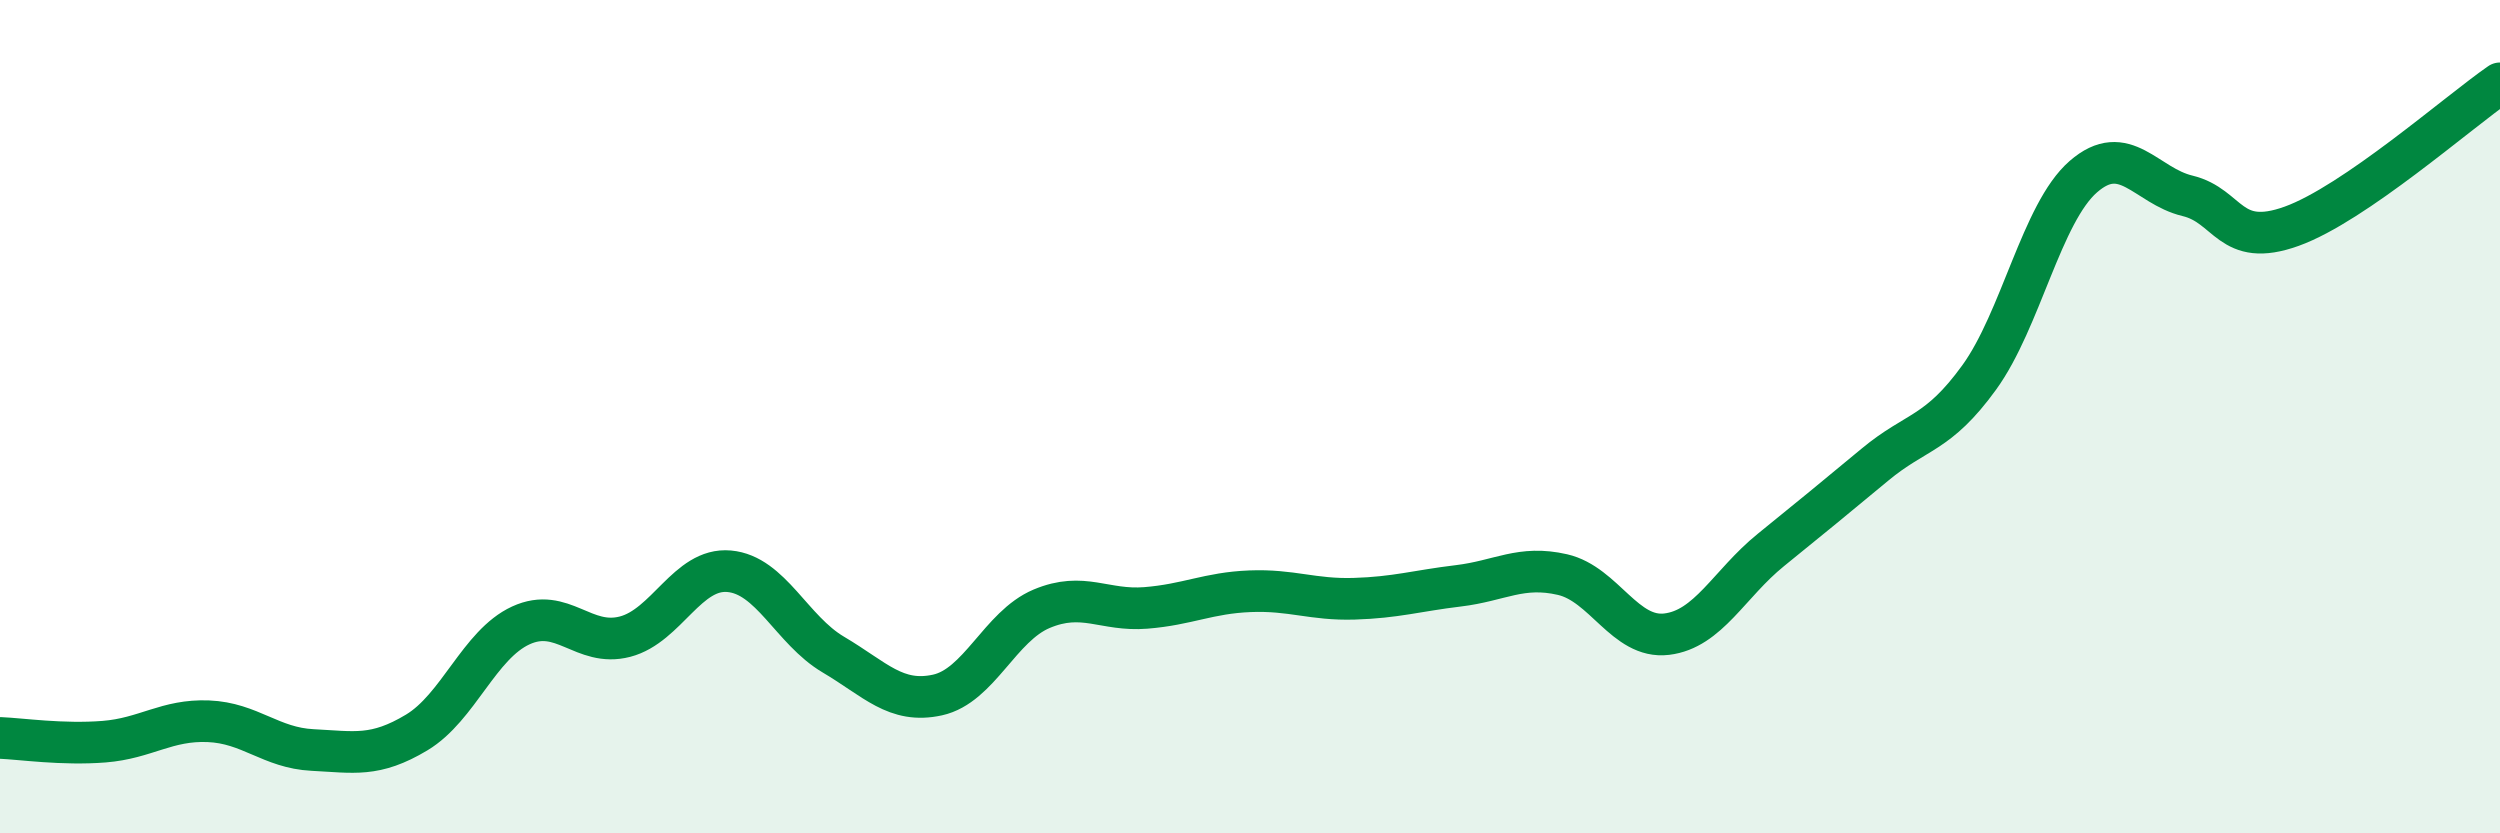
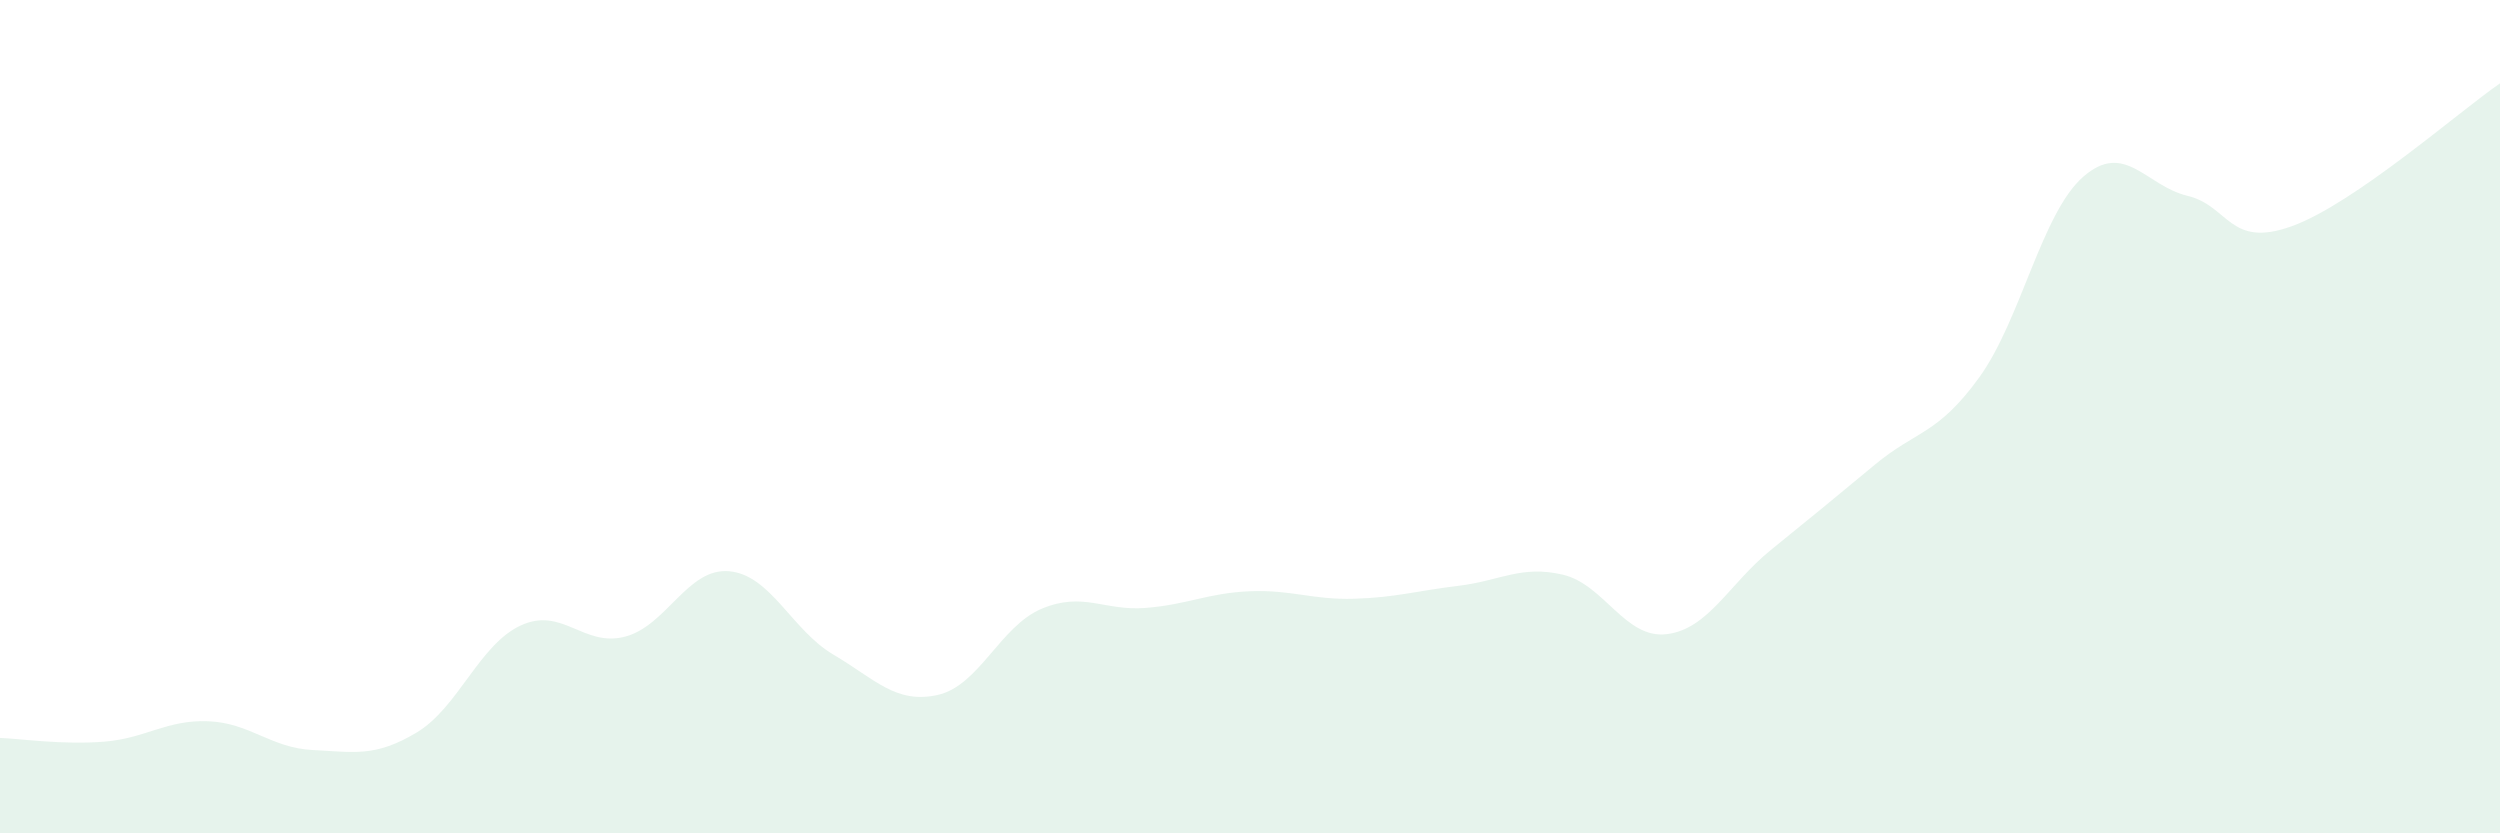
<svg xmlns="http://www.w3.org/2000/svg" width="60" height="20" viewBox="0 0 60 20">
  <path d="M 0,17.71 C 0.5,17.73 1.5,17.88 2.5,17.8 C 3.5,17.72 4,17.27 5,17.31 C 6,17.35 6.5,17.95 7.5,18 C 8.5,18.05 9,18.18 10,17.58 C 11,16.98 11.5,15.47 12.5,15.01 C 13.5,14.55 14,15.54 15,15.28 C 16,15.02 16.5,13.62 17.5,13.71 C 18.5,13.8 19,15.12 20,15.71 C 21,16.3 21.5,16.9 22.5,16.68 C 23.5,16.46 24,15.03 25,14.61 C 26,14.19 26.5,14.67 27.5,14.59 C 28.5,14.51 29,14.23 30,14.19 C 31,14.15 31.5,14.4 32.5,14.37 C 33.5,14.34 34,14.18 35,14.06 C 36,13.94 36.5,13.56 37.5,13.79 C 38.5,14.02 39,15.34 40,15.22 C 41,15.1 41.5,14.01 42.5,13.2 C 43.5,12.39 44,11.98 45,11.15 C 46,10.32 46.5,10.44 47.5,9.06 C 48.5,7.68 49,5.11 50,4.24 C 51,3.37 51.5,4.46 52.5,4.7 C 53.5,4.94 53.5,5.97 55,5.43 C 56.5,4.89 59,2.69 60,2L60 20L0 20Z" fill="#008740" opacity="0.1" stroke-linecap="round" stroke-linejoin="round" />
-   <path d="M 0,17.71 C 0.5,17.73 1.5,17.88 2.5,17.8 C 3.5,17.72 4,17.27 5,17.31 C 6,17.35 6.5,17.95 7.5,18 C 8.5,18.05 9,18.18 10,17.58 C 11,16.98 11.5,15.47 12.5,15.01 C 13.5,14.55 14,15.54 15,15.28 C 16,15.02 16.5,13.62 17.5,13.71 C 18.5,13.8 19,15.12 20,15.71 C 21,16.3 21.5,16.9 22.5,16.68 C 23.5,16.46 24,15.03 25,14.61 C 26,14.19 26.5,14.67 27.5,14.59 C 28.5,14.51 29,14.23 30,14.19 C 31,14.15 31.5,14.4 32.5,14.37 C 33.5,14.34 34,14.18 35,14.06 C 36,13.94 36.5,13.56 37.5,13.79 C 38.5,14.02 39,15.34 40,15.22 C 41,15.1 41.5,14.01 42.5,13.2 C 43.5,12.39 44,11.98 45,11.15 C 46,10.32 46.5,10.44 47.5,9.06 C 48.5,7.68 49,5.11 50,4.24 C 51,3.37 51.5,4.46 52.5,4.7 C 53.5,4.94 53.5,5.97 55,5.43 C 56.5,4.89 59,2.69 60,2" stroke="#008740" stroke-width="1" fill="none" stroke-linecap="round" stroke-linejoin="round" />
</svg>